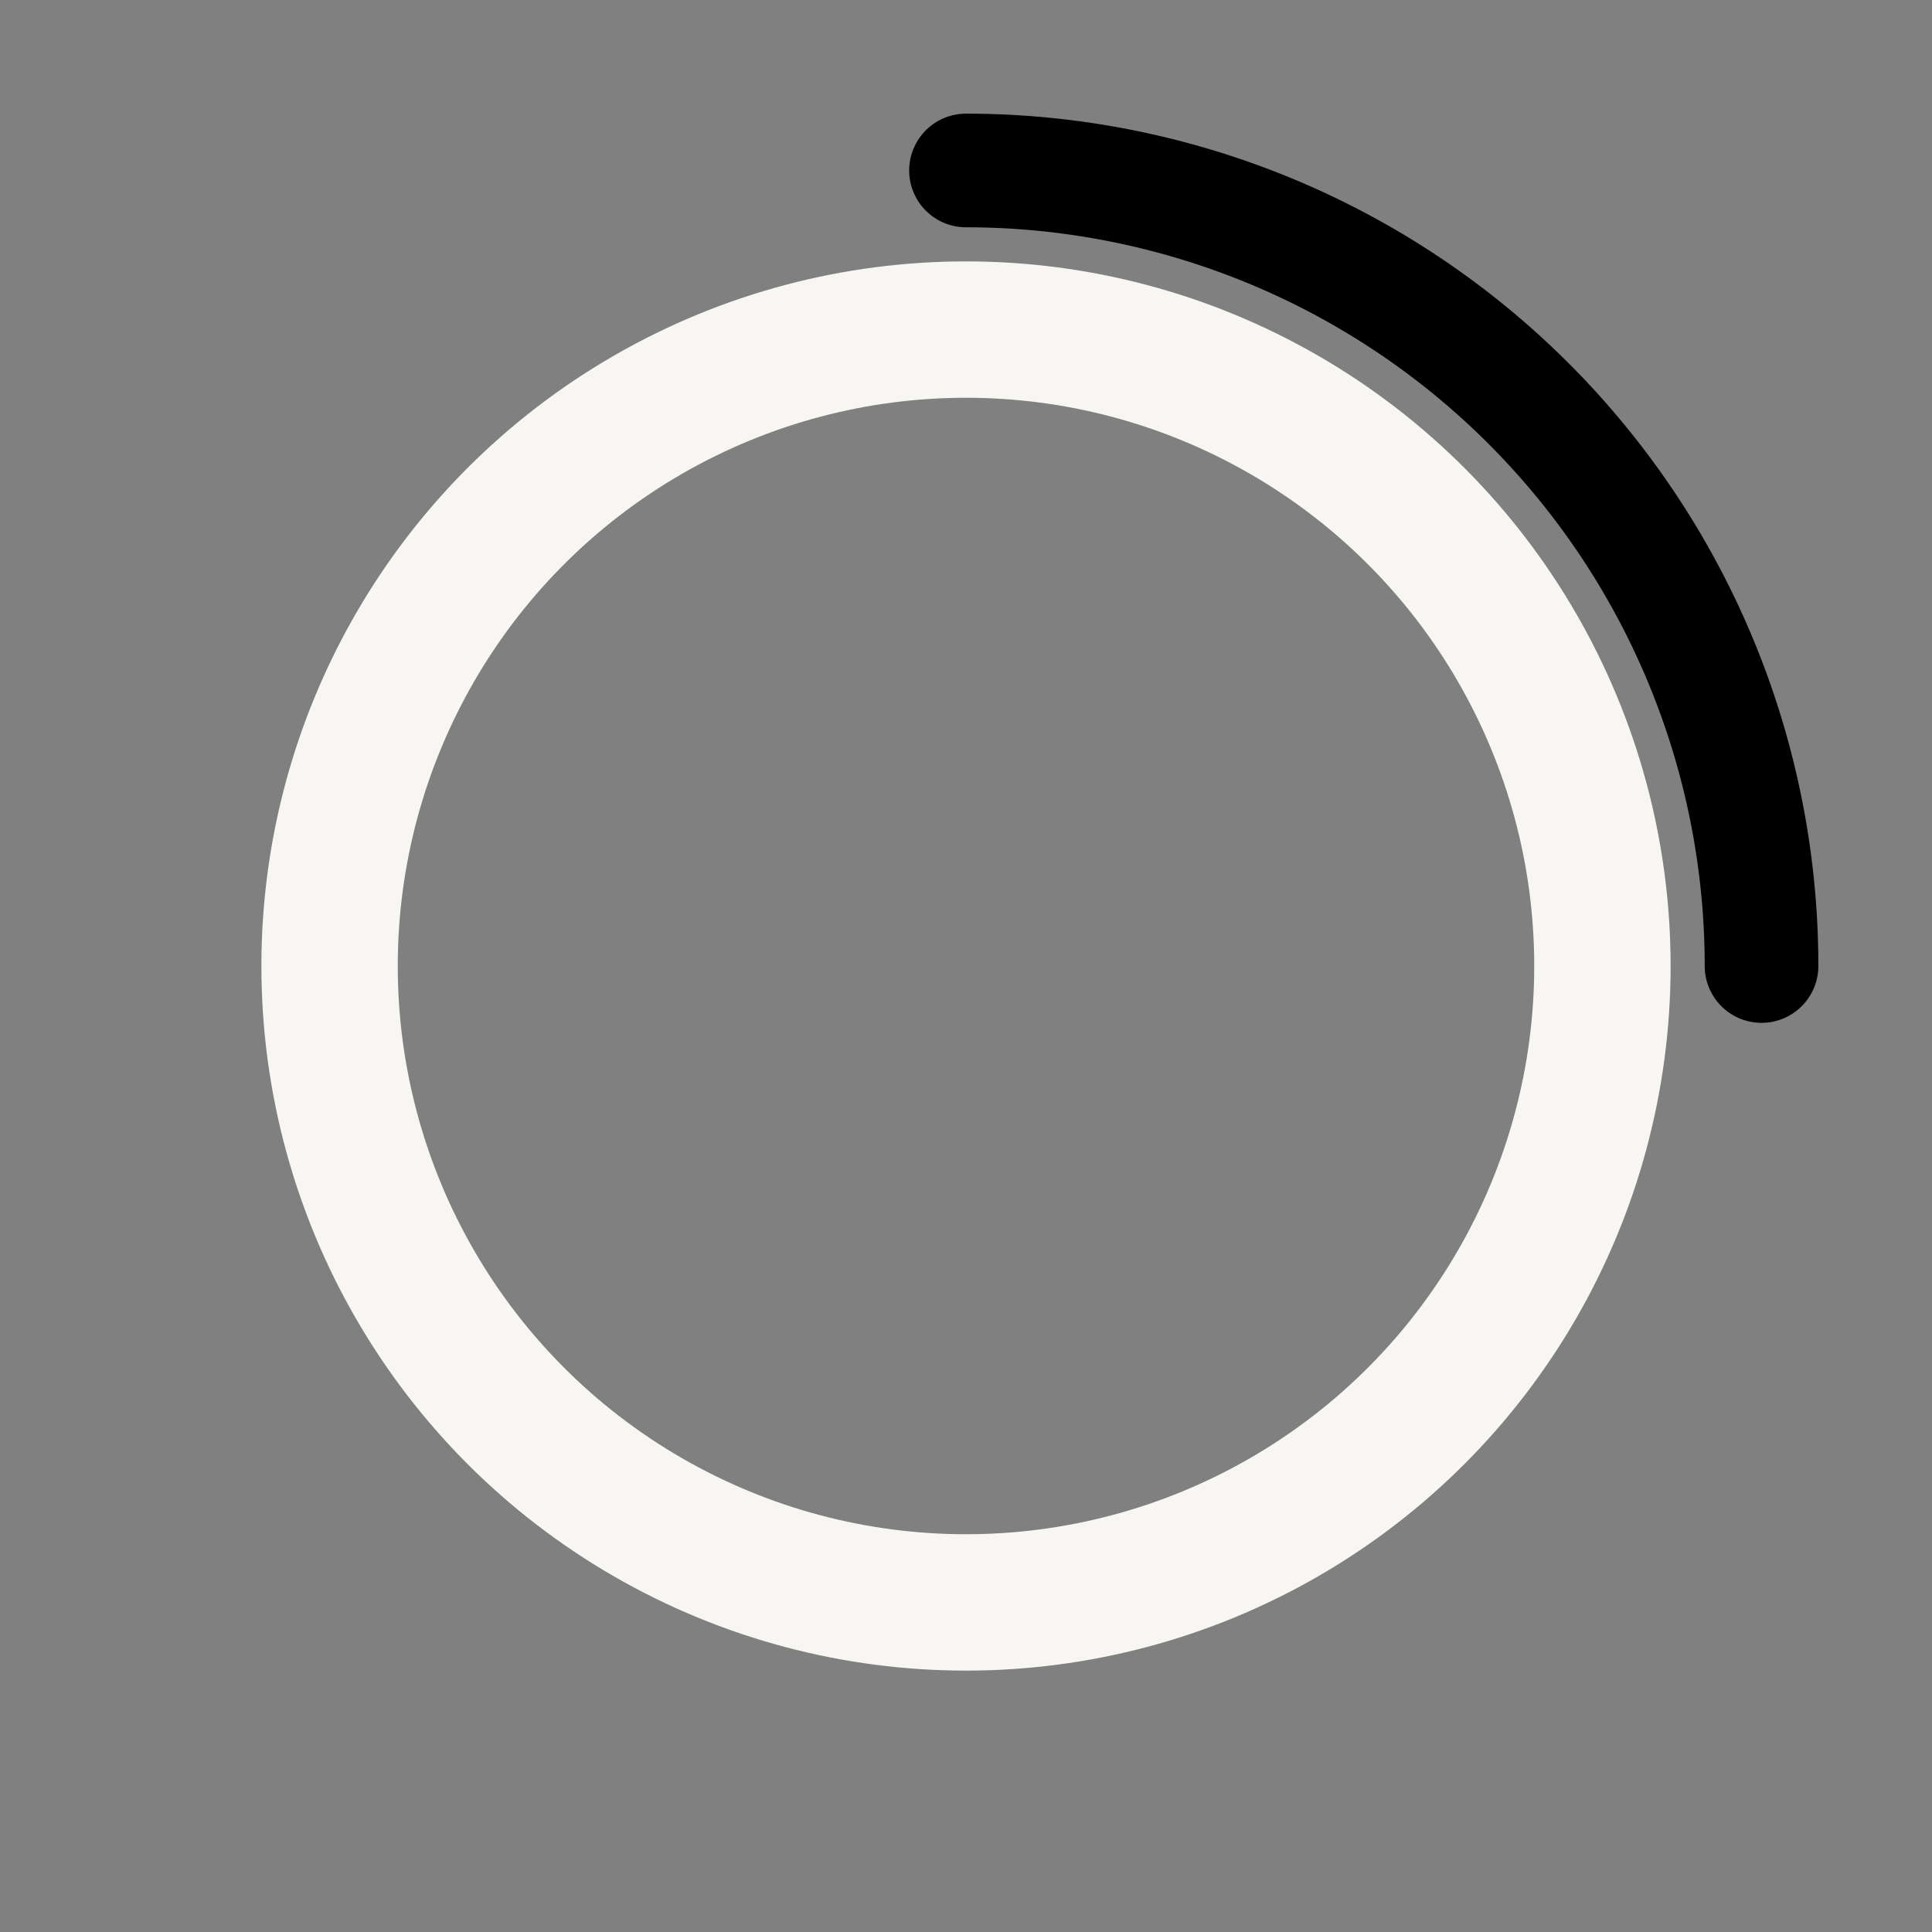
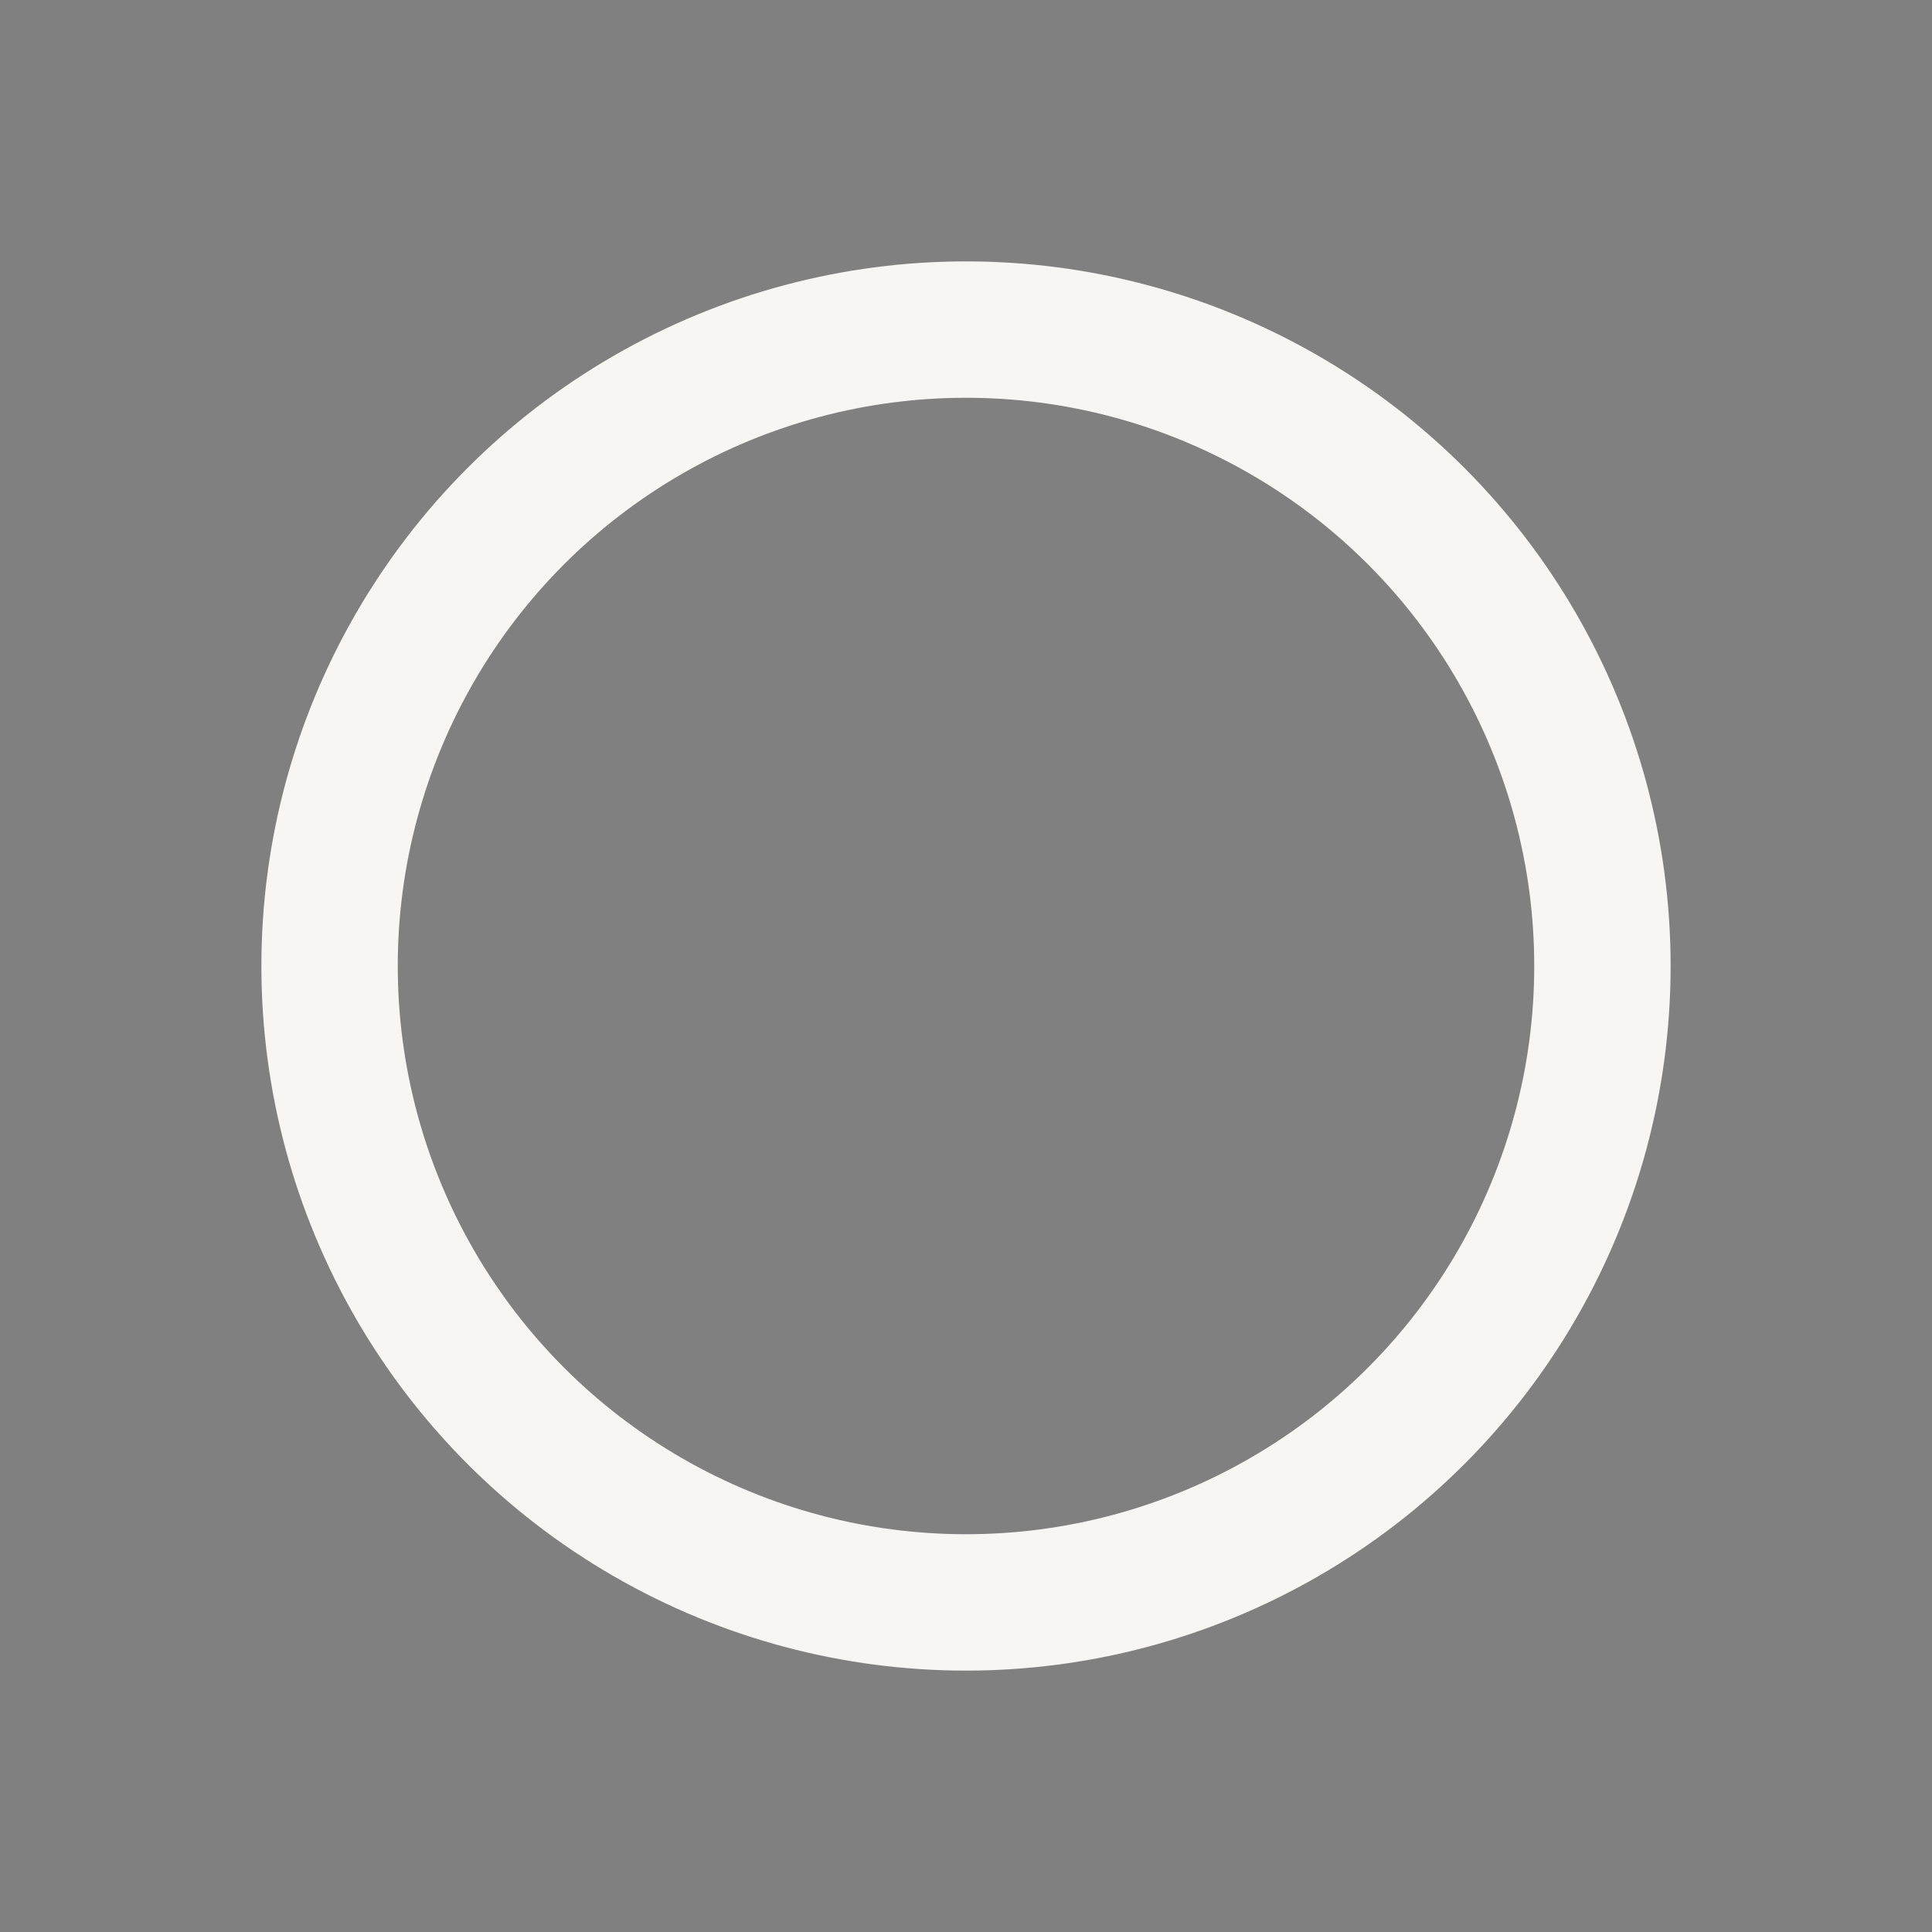
<svg xmlns="http://www.w3.org/2000/svg" width="500" height="500" viewBox="-25 -25 425 425" preserveAspectRatio="xMidYMid meet" version="1.0">
  <rect x="-25" y="-25" width="425" height="425" fill="#808080" stroke="none" />
  <style>
    @keyframes spin {
      from {
        transform: rotate(0deg);
      }
      to {
        transform: rotate(360deg);
      }
    }
    
    .spinner {
      transform-origin: 187.5px 187.5px;
      animation: spin 4s linear infinite;
    }
  </style>
  <circle cx="187.5" cy="187.5" r="140" stroke="#f7f6f3" fill="transparent" stroke-width="30" />
  <g class="spinner">
-     <path d="M 187.5 12.5 A 175 175 0 0 1 362.5 187.5" stroke="oklch(0.65 0.2 240)" fill="none" stroke-width="25" stroke-linecap="round" />
-   </g>
+     </g>
</svg>